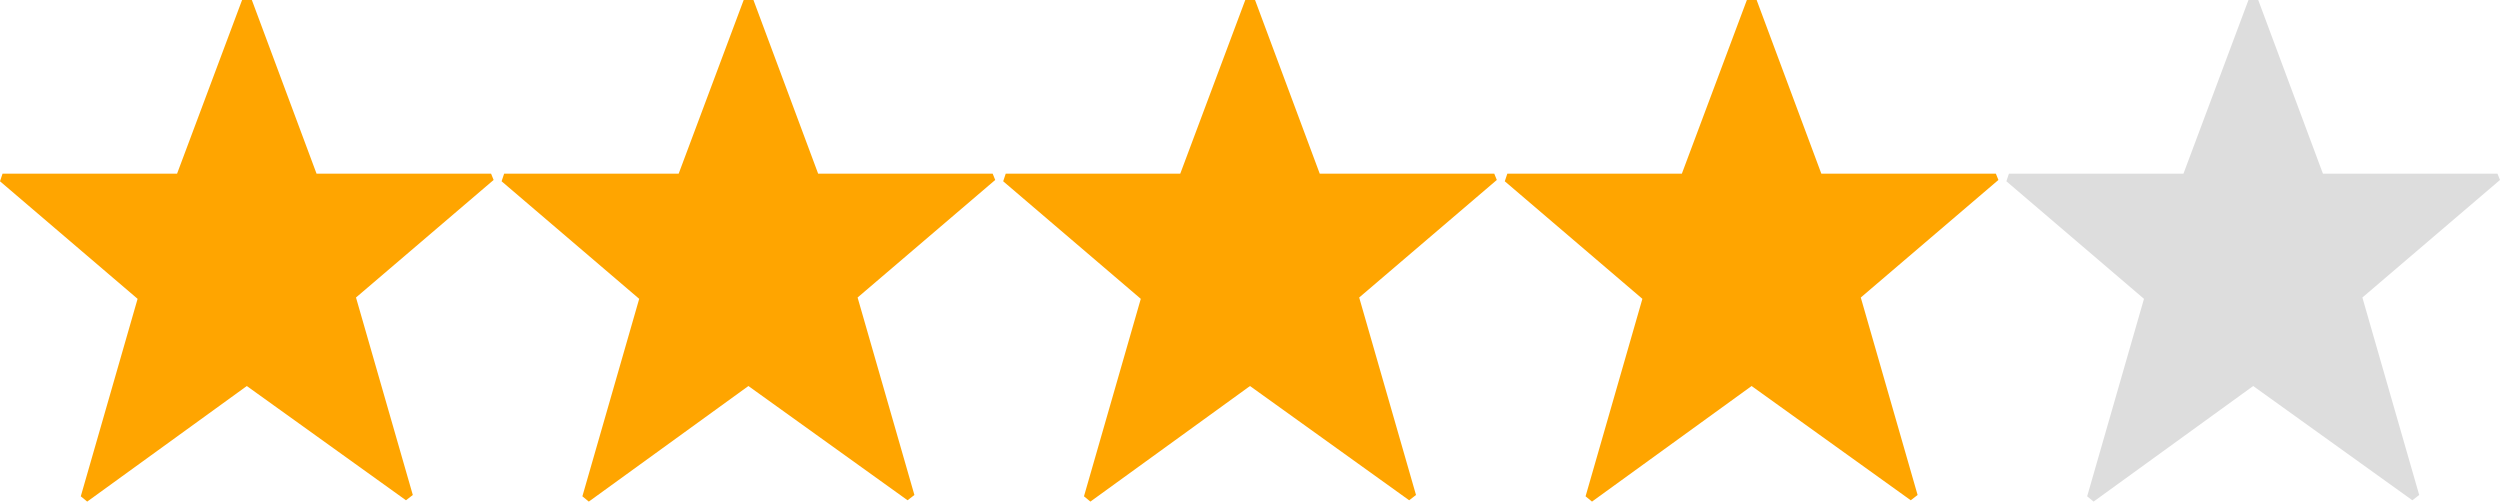
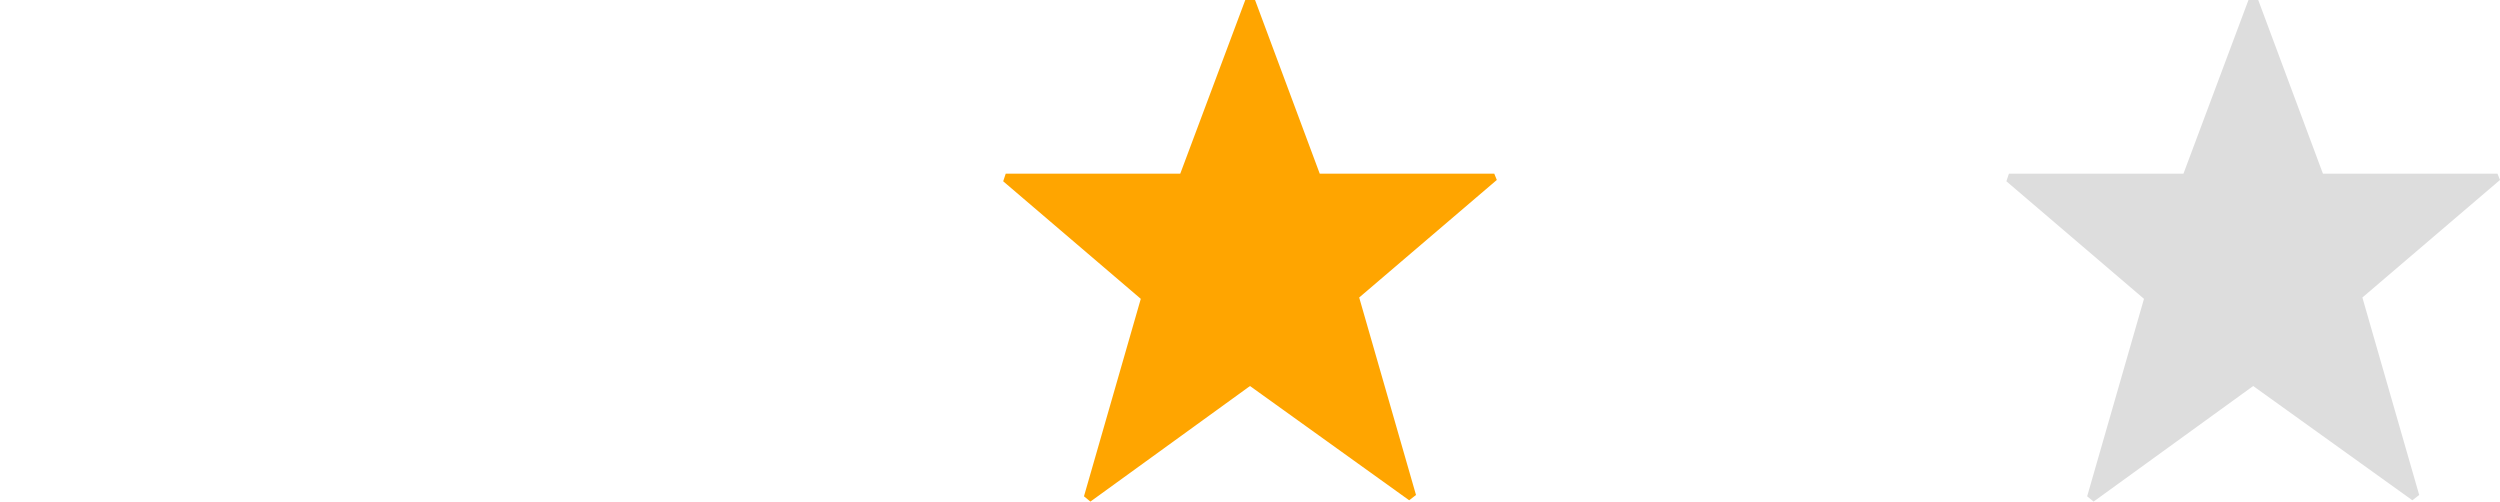
<svg xmlns="http://www.w3.org/2000/svg" height="22" viewBox="0 0 109.65 22" width="109.65">
  <g fill="#ffa500">
-     <path d="m14.562-21.958 2.838 7.618h7.655l.111.275-6.036 5.156 2.492 8.661-.3.232-6.981-5.011-7 5.069-.282-.232 2.492-8.661-6.035-5.156.111-.333h7.655l2.852-7.618z" transform="translate(-3.516 21.958)" />
-     <path d="m14.562-21.958 2.838 7.618h7.655l.111.275-6.036 5.156 2.492 8.661-.3.232-6.981-5.011-7 5.069-.282-.232 2.492-8.661-6.035-5.156.111-.333h7.655l2.852-7.618z" transform="translate(18.484 21.958)" />
    <path d="m14.562-21.958 2.838 7.618h7.655l.111.275-6.036 5.156 2.492 8.661-.3.232-6.981-5.011-7 5.069-.282-.232 2.492-8.661-6.035-5.156.111-.333h7.655l2.852-7.618z" transform="translate(40.484 21.958)" />
-     <path d="m14.562-21.958 2.838 7.618h7.655l.111.275-6.036 5.156 2.492 8.661-.3.232-6.981-5.011-7 5.069-.282-.232 2.492-8.661-6.035-5.156.111-.333h7.655l2.852-7.618z" transform="translate(62.484 21.958)" />
  </g>
  <path d="m14.562-21.958 2.838 7.618h7.655l.111.275-6.036 5.156 2.492 8.661-.3.232-6.981-5.011-7 5.069-.282-.232 2.492-8.661-6.035-5.156.111-.333h7.655l2.852-7.618z" fill="#ddd" transform="translate(84.484 21.958)" />
</svg>